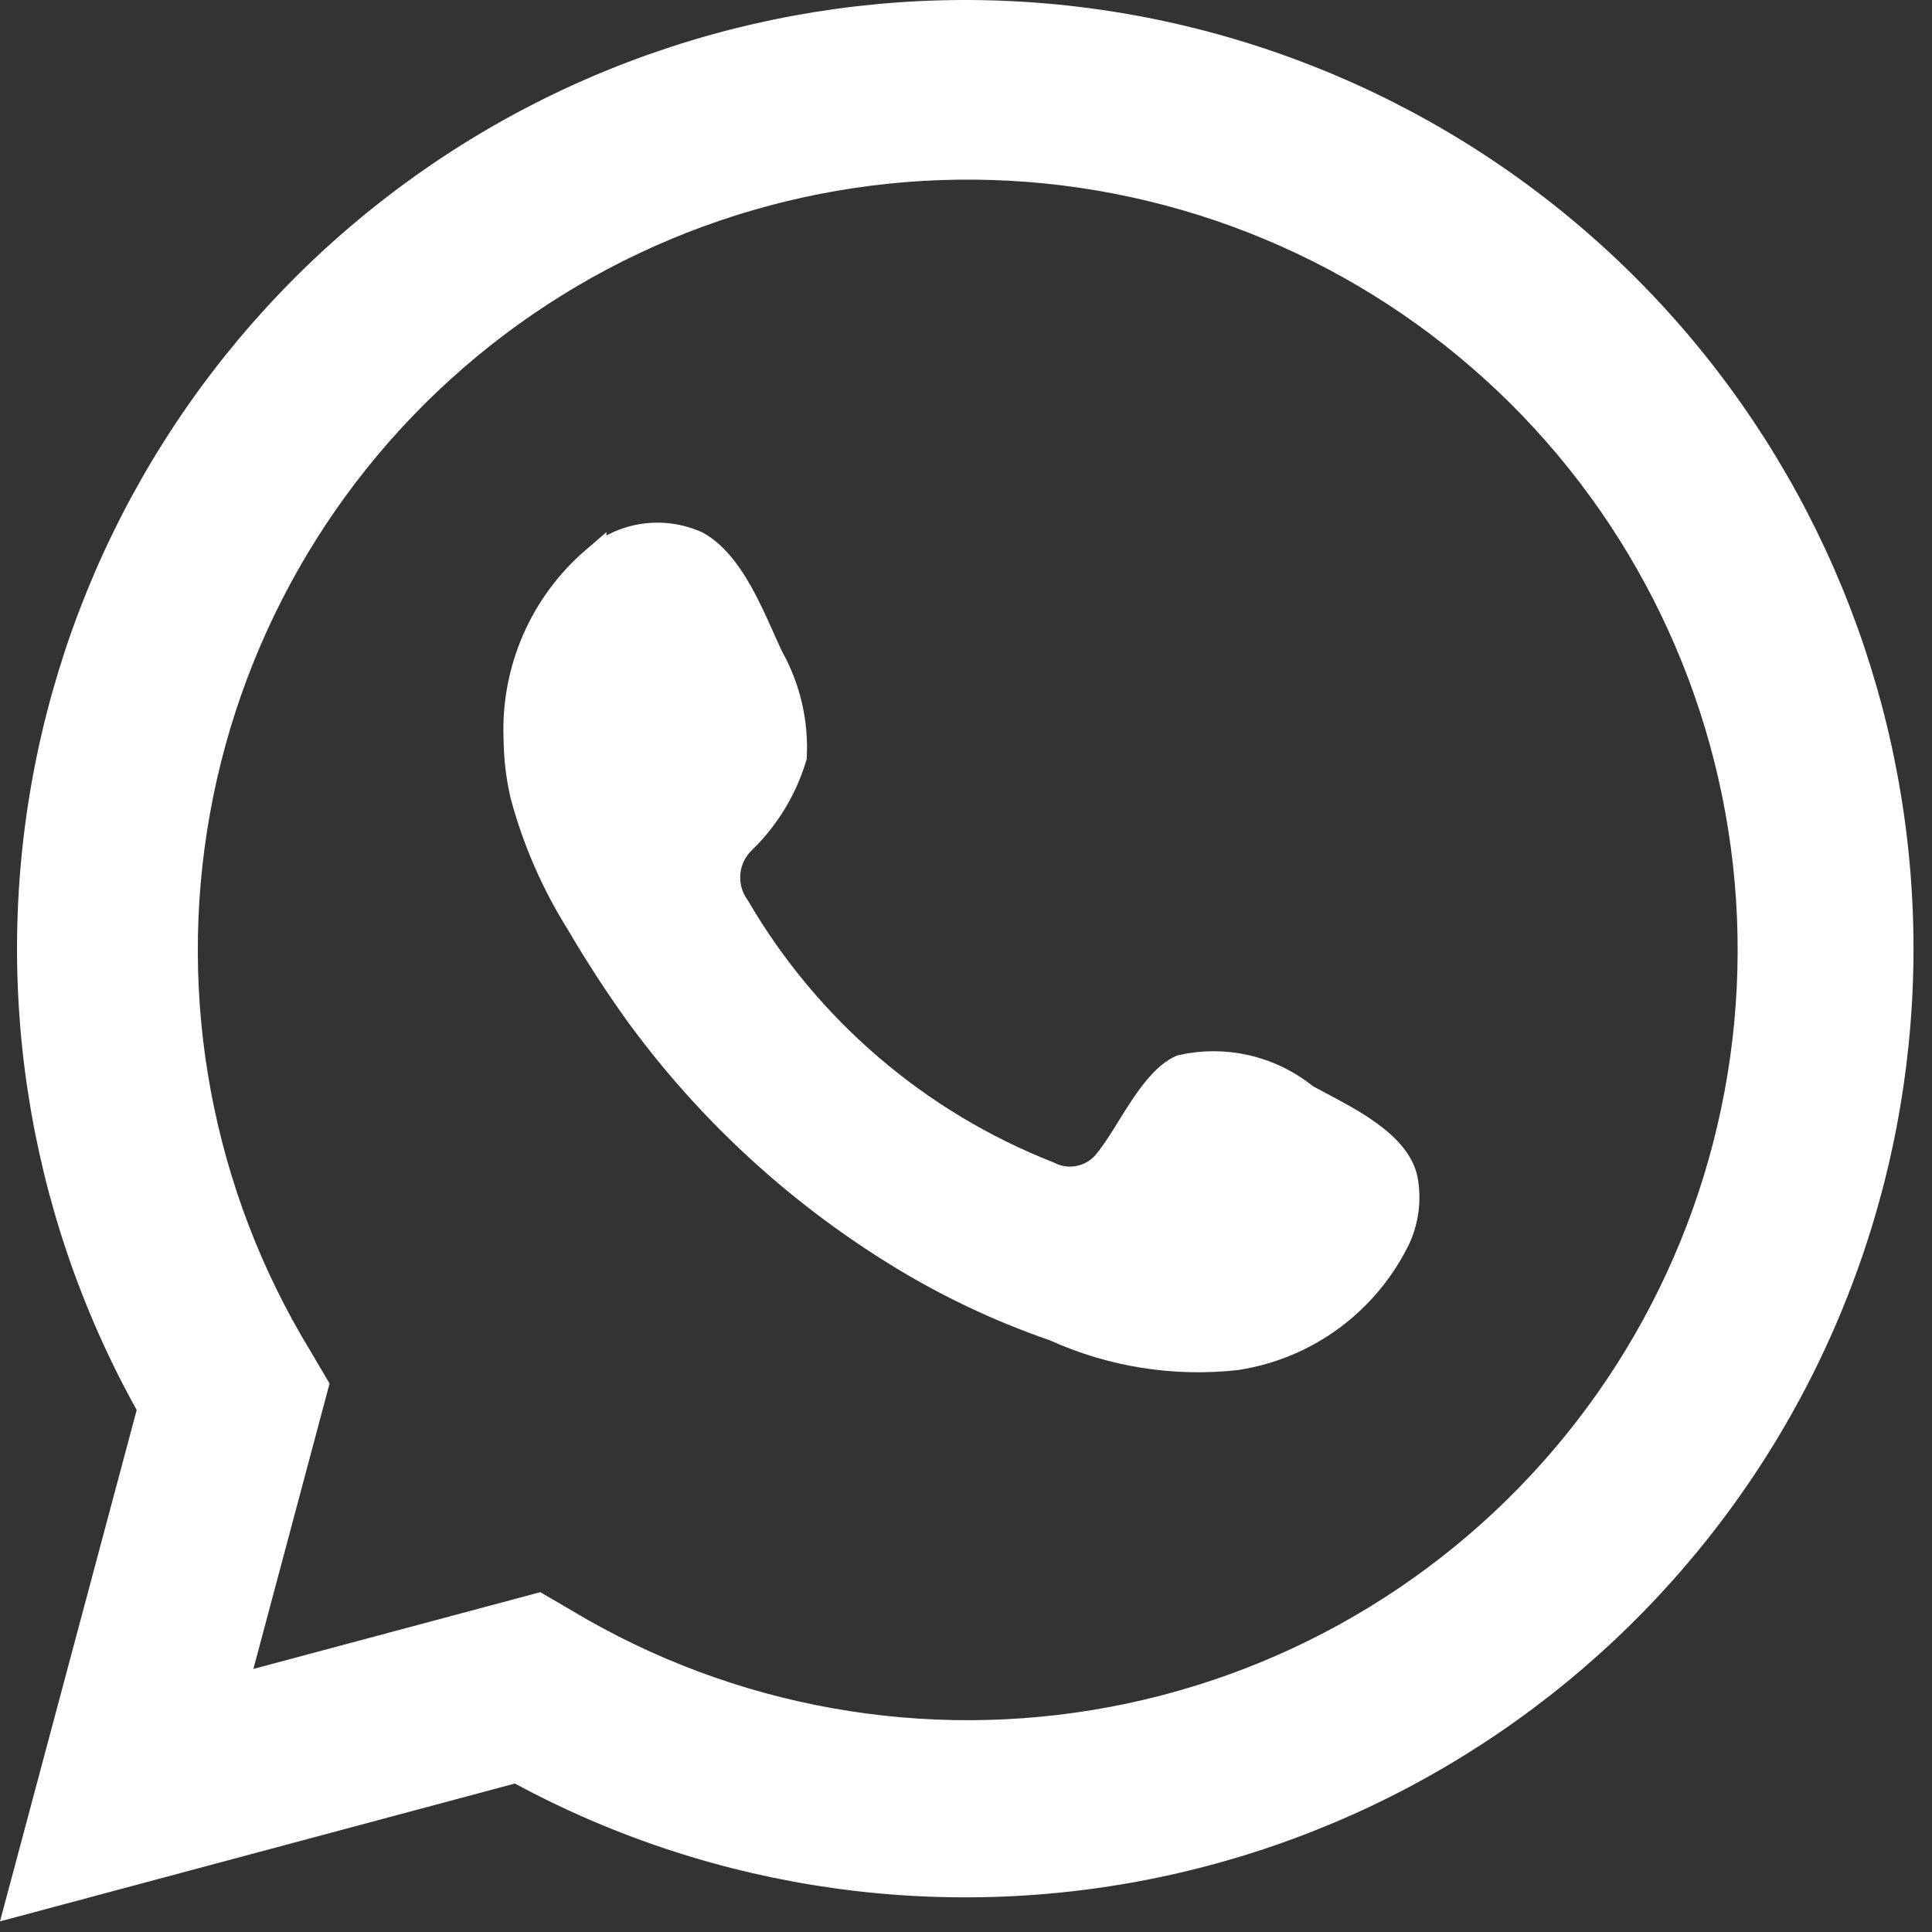
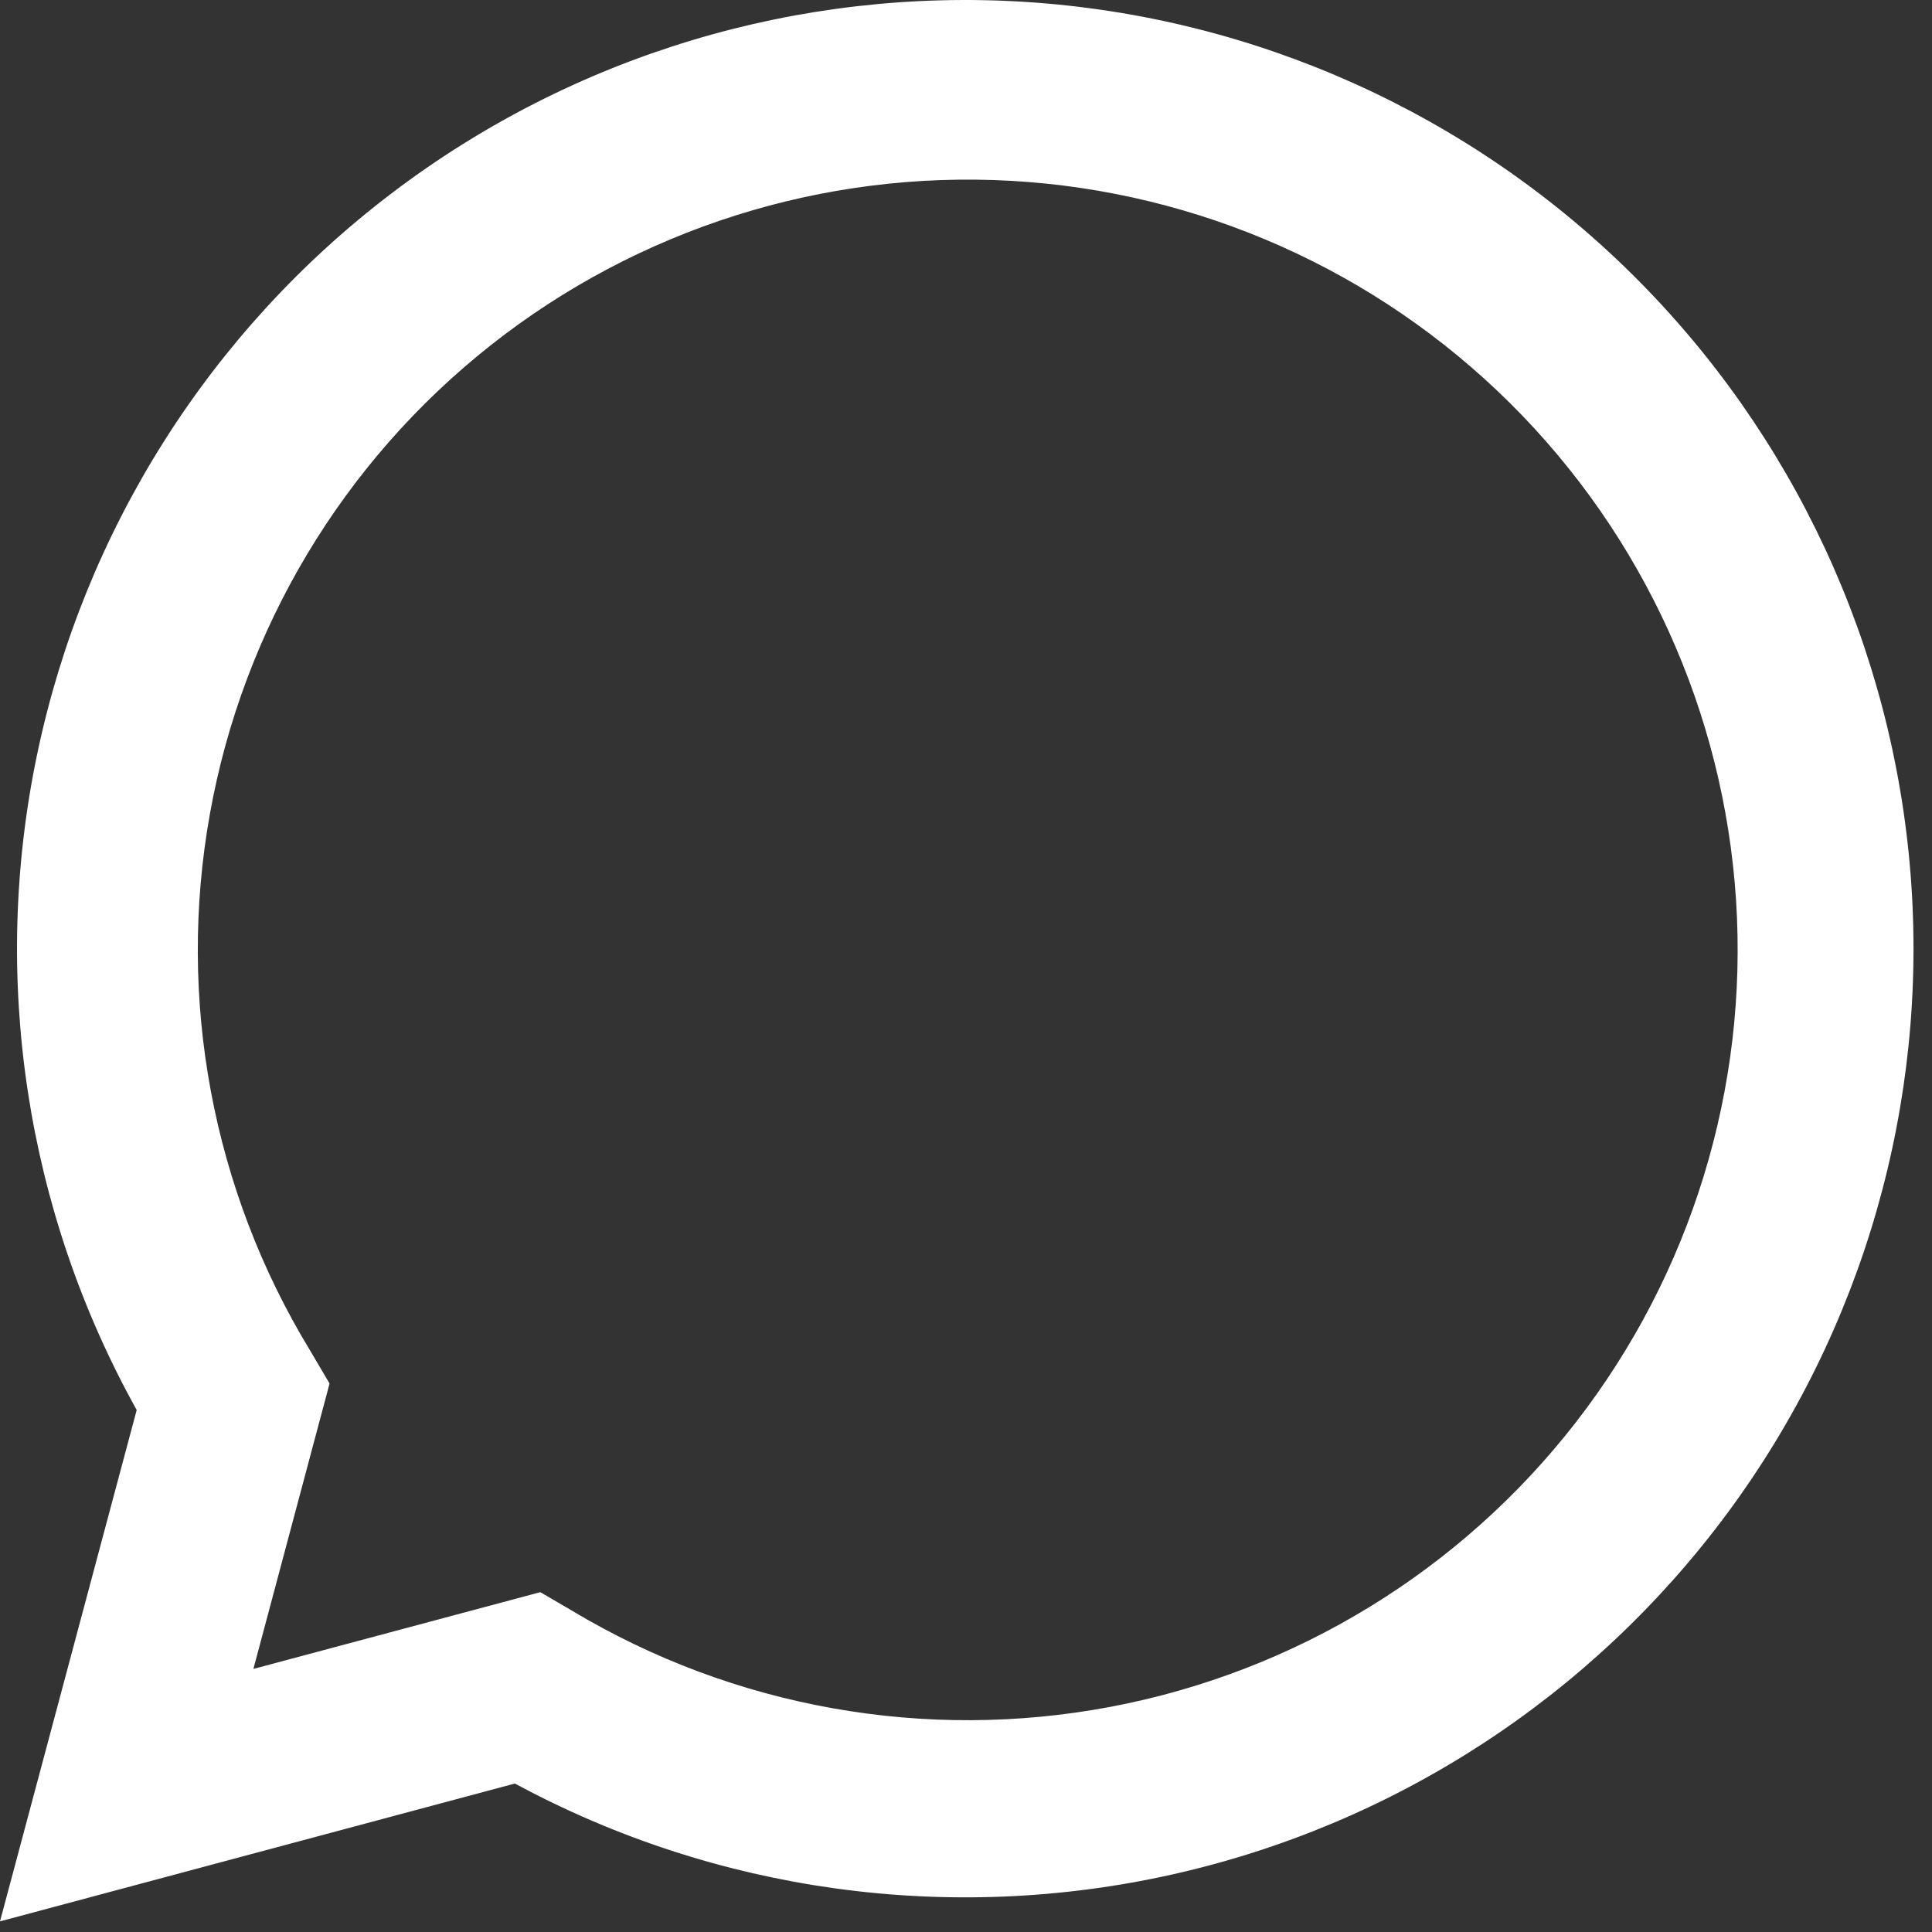
<svg xmlns="http://www.w3.org/2000/svg" width="77" height="77" viewBox="0 0 77 77" fill="none">
  <rect x="0" y="0" width="77" height="77" fill="#333333" stroke="none" />
  <path d="M0.706 75.87L5.931 56.325L5.983 56.13L5.885 55.953C1.52 48.106 0.131 38.947 1.971 30.158C3.812 21.368 8.76 13.538 15.906 8.105C23.053 2.671 31.919 -0.001 40.876 0.578C49.833 1.157 58.281 4.949 64.669 11.258C71.056 17.566 74.956 25.968 75.651 34.922C76.345 43.875 73.789 52.779 68.451 59.998C63.113 67.218 55.351 72.269 46.59 74.224C37.83 76.179 28.658 74.908 20.759 70.643L20.584 70.548L20.392 70.6L0.706 75.87ZM9.616 66.386L9.393 67.222L10.229 66.998L21.462 63.993L22.569 64.639C22.57 64.64 22.571 64.64 22.571 64.641C29.11 68.55 36.852 69.93 44.337 68.52C51.824 67.11 58.535 63.008 63.206 56.987C67.876 50.967 70.182 43.444 69.689 35.839C69.196 28.234 65.938 21.072 60.529 15.706C55.121 10.339 47.936 7.139 40.33 6.708C32.724 6.278 25.225 8.647 19.245 13.37C13.266 18.092 9.222 24.84 7.875 32.341C6.528 39.841 7.971 47.575 11.931 54.083C11.932 54.084 11.933 54.085 11.933 54.086L12.598 55.214L9.616 66.386Z" fill="white" stroke="white" />
-   <path d="M52.014 43.681L52.049 43.709L52.089 43.73C52.254 43.82 52.425 43.911 52.599 44.003C53.251 44.348 53.951 44.718 54.567 45.164C55.35 45.73 55.885 46.342 56.012 47.041C56.147 47.815 56.048 48.611 55.728 49.329C55.122 50.588 54.219 51.681 53.097 52.514C51.976 53.346 50.669 53.892 49.289 54.106C46.816 54.383 44.314 53.987 42.046 52.961L42.025 52.952L42.003 52.944C39.776 52.176 37.643 51.159 35.645 49.912L35.644 49.911C31.662 47.437 28.193 44.22 25.427 40.434C24.597 39.284 23.809 38.07 23.085 36.834L23.081 36.827L23.077 36.82C22.076 35.231 21.32 33.501 20.835 31.688C20.665 30.948 20.576 30.193 20.57 29.434L20.57 29.427L20.569 29.419C20.517 28.075 20.769 26.737 21.305 25.504C21.842 24.271 22.65 23.175 23.669 22.298L23.669 22.299L23.675 22.293C24.229 21.8 24.916 21.48 25.649 21.371C26.377 21.264 27.12 21.37 27.789 21.676C28.458 22.053 29 22.739 29.476 23.578C29.822 24.188 30.109 24.831 30.384 25.448C30.492 25.69 30.599 25.929 30.706 26.159L30.714 26.177L30.724 26.193C31.404 27.405 31.726 28.784 31.654 30.171C31.277 31.429 30.589 32.571 29.653 33.491C29.286 33.827 29.057 34.287 29.009 34.782C28.963 35.271 29.096 35.759 29.385 36.155C32.205 40.991 36.572 44.735 41.781 46.783C42.169 46.986 42.617 47.046 43.044 46.951C43.48 46.854 43.865 46.604 44.131 46.246C44.376 45.942 44.612 45.577 44.842 45.209C44.9 45.117 44.957 45.024 45.014 44.932C45.193 44.645 45.37 44.358 45.558 44.079C46.054 43.341 46.543 42.778 47.078 42.54C47.926 42.348 48.807 42.349 49.656 42.541C50.518 42.737 51.324 43.127 52.014 43.681Z" fill="white" stroke="white" />
</svg>